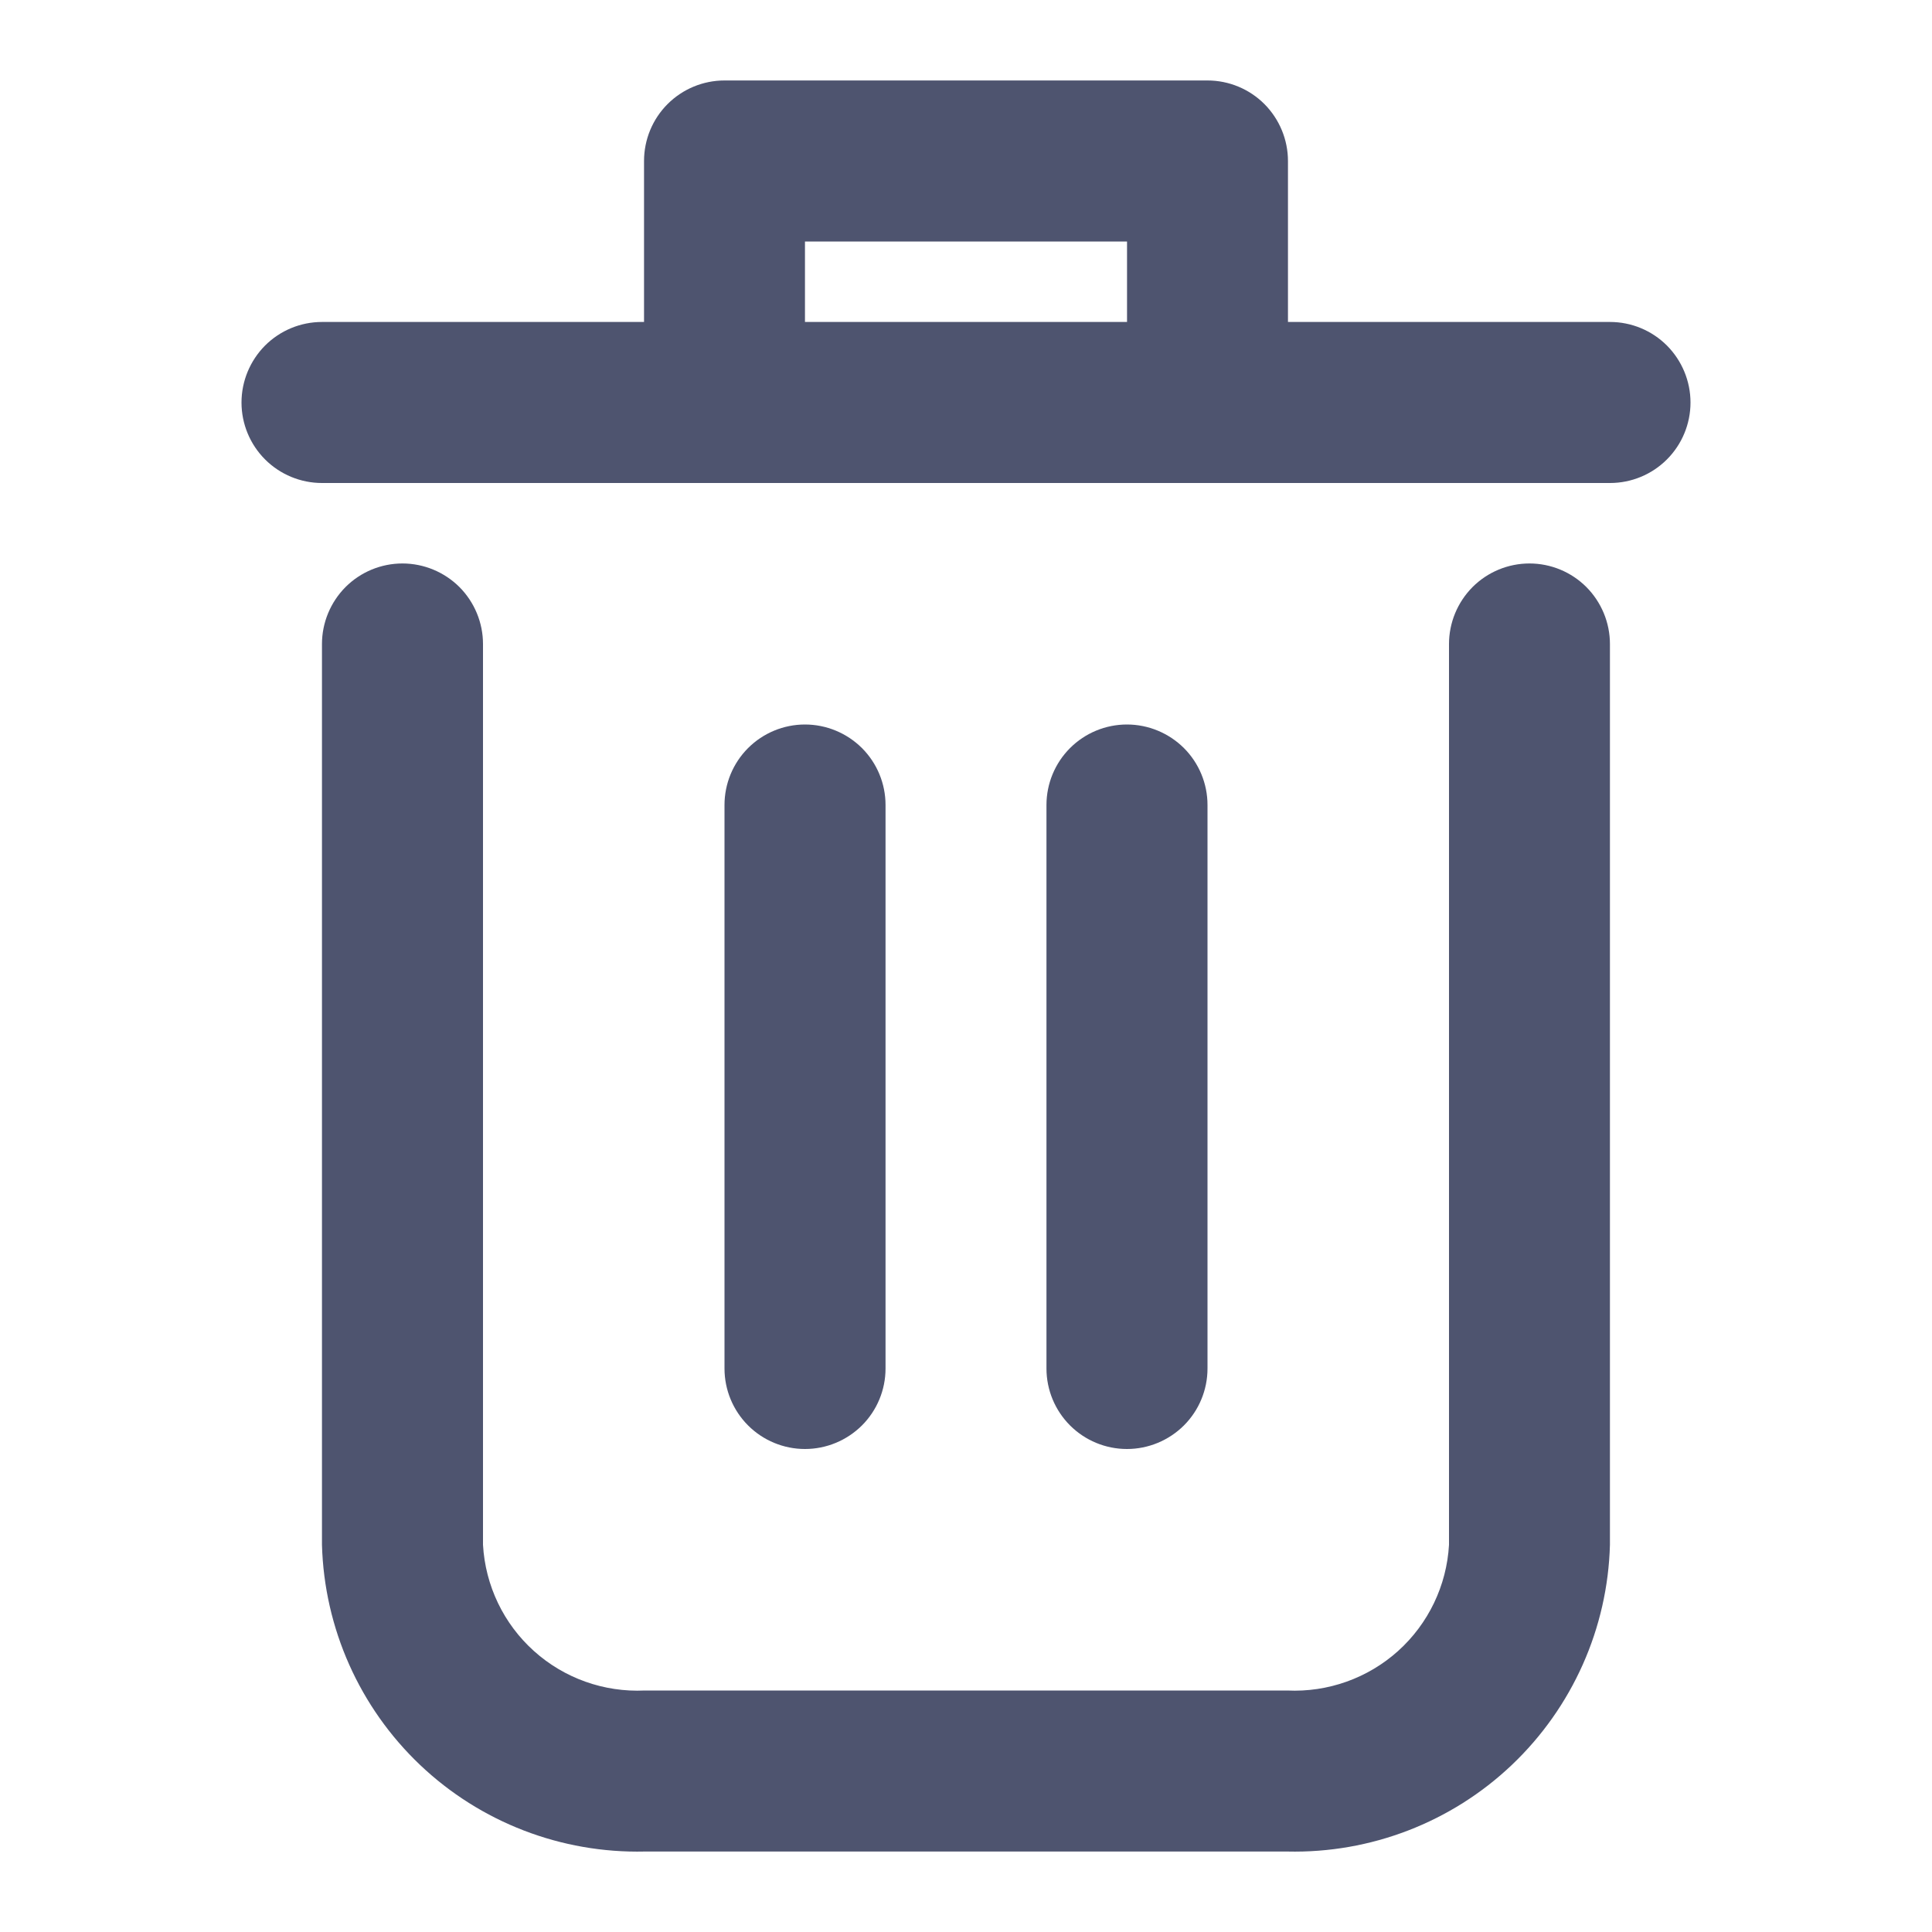
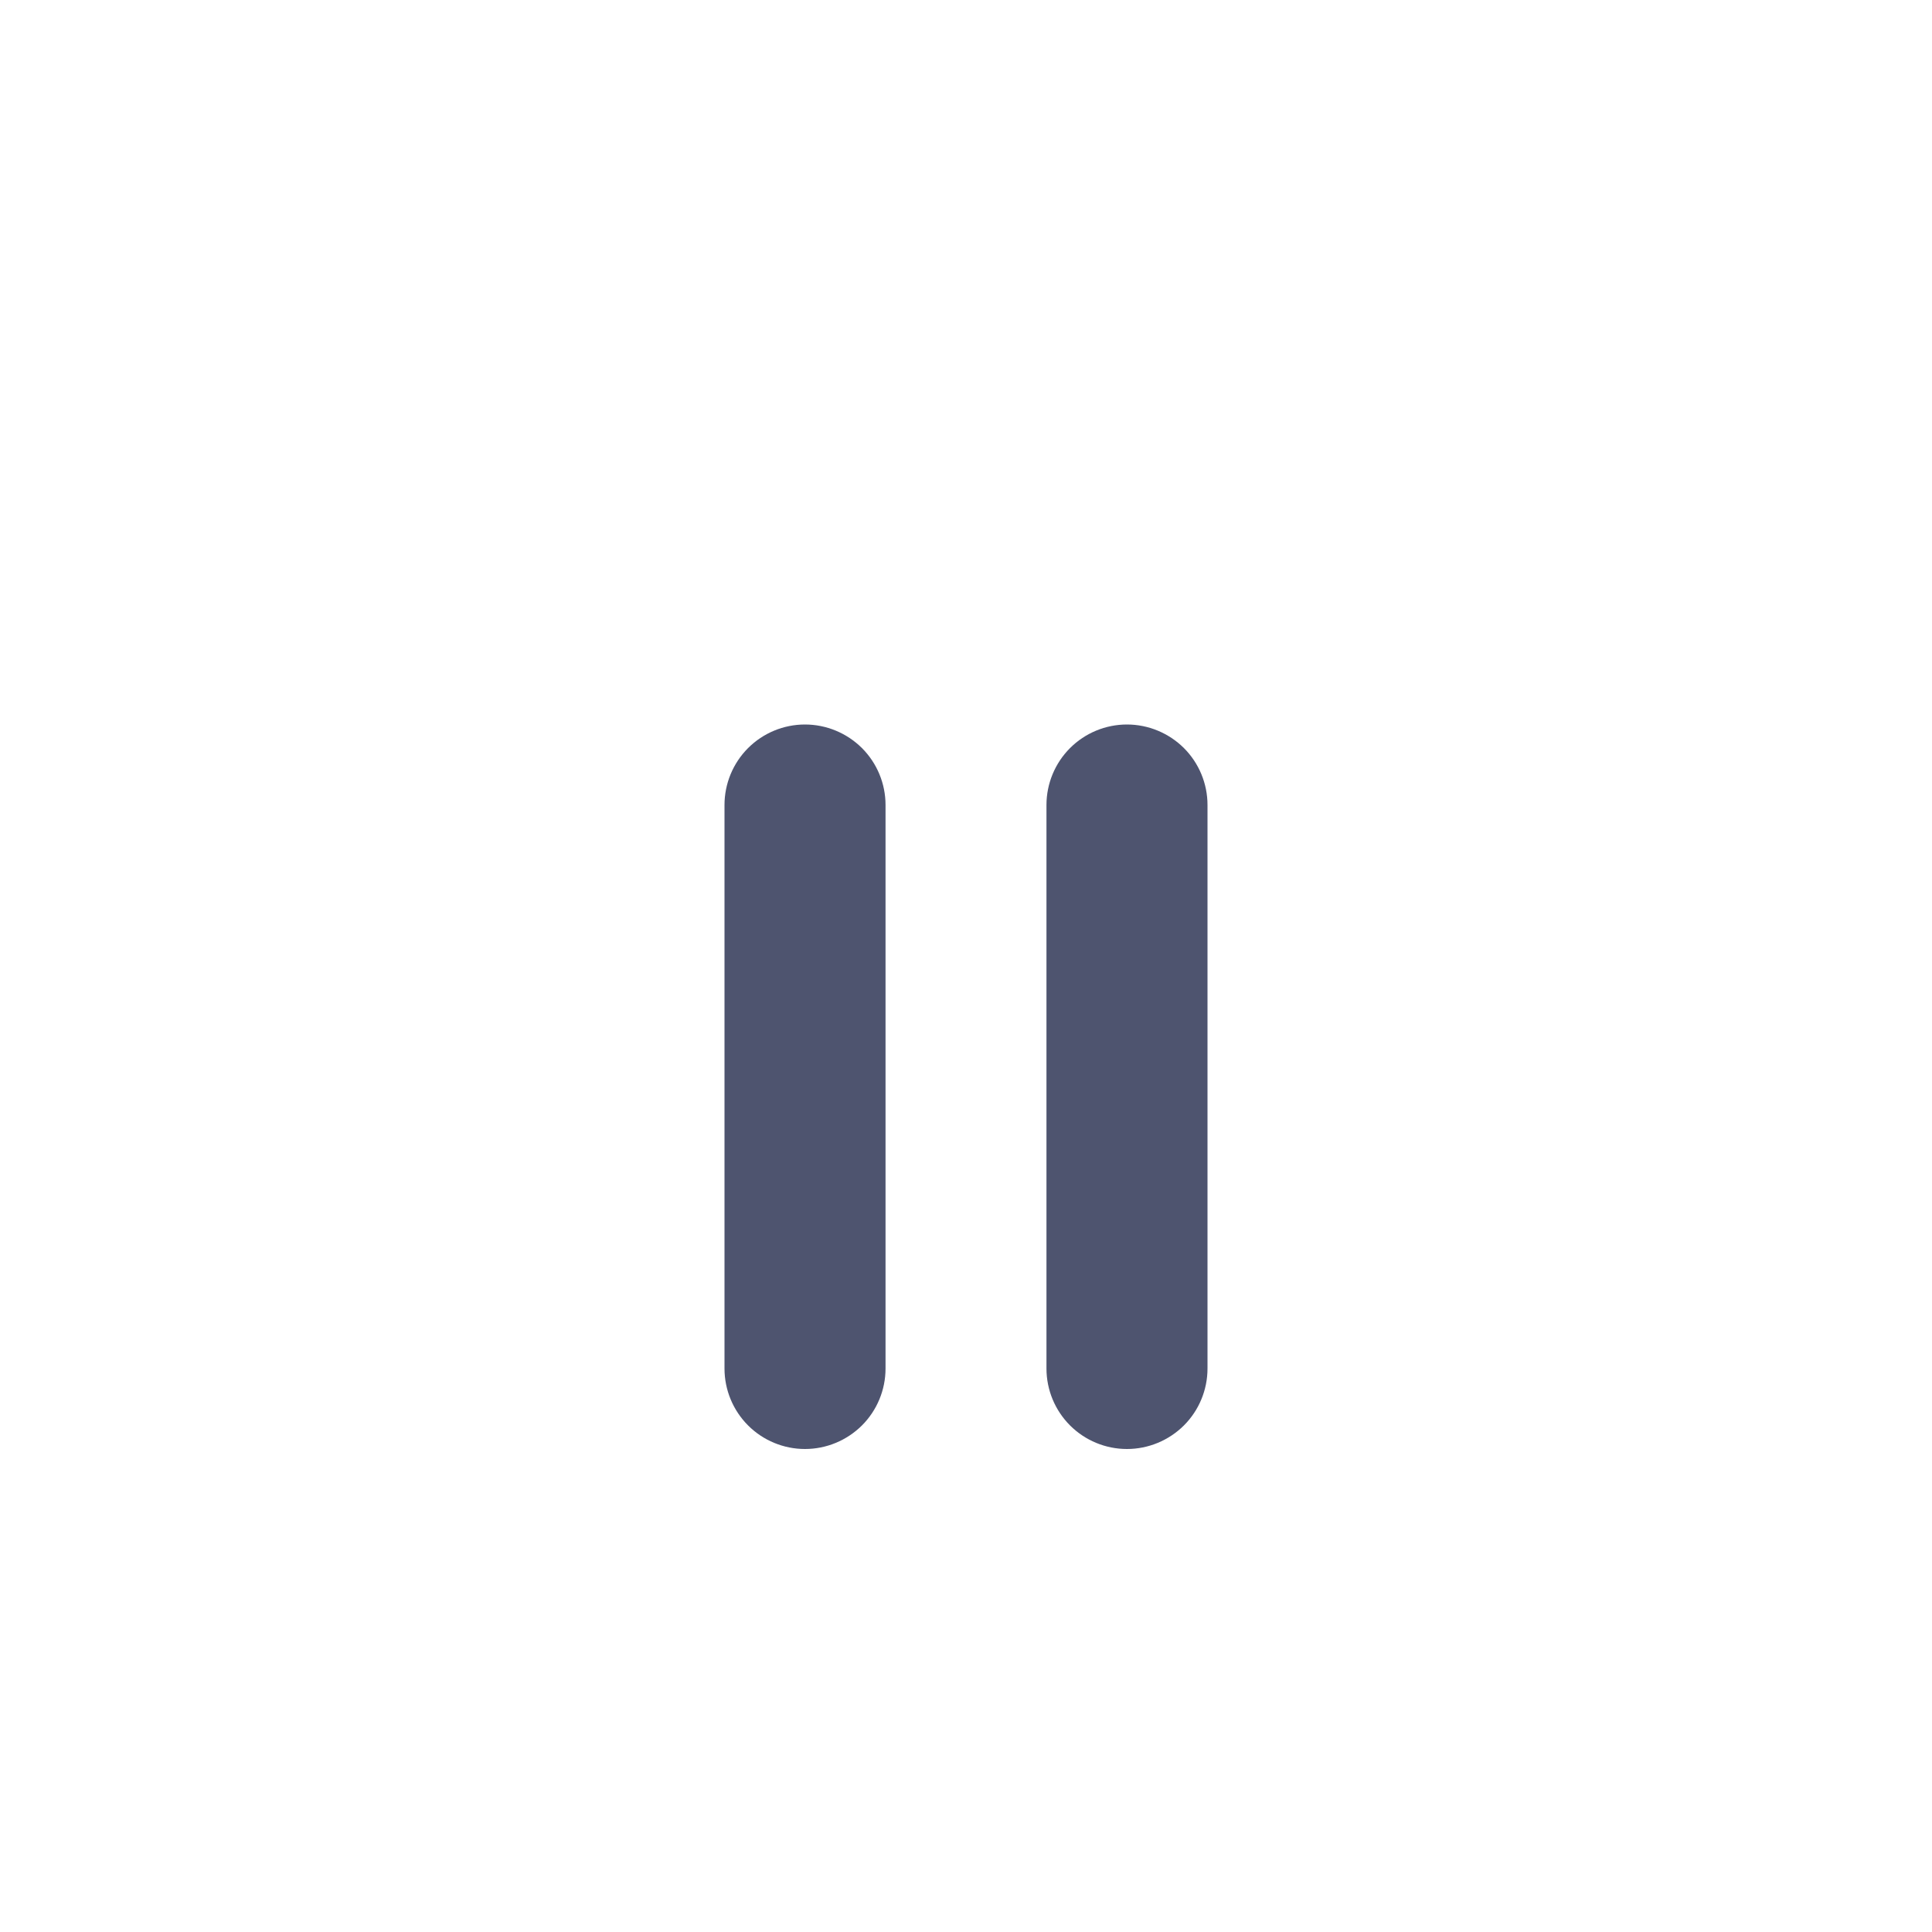
<svg xmlns="http://www.w3.org/2000/svg" width="20" height="20" viewBox="0 0 20 20" fill="none">
-   <path d="M15.833 5.833C15.612 5.833 15.4 5.921 15.244 6.077C15.088 6.234 15 6.446 15 6.667V15.992C14.976 16.414 14.786 16.809 14.473 17.091C14.159 17.373 13.746 17.52 13.325 17.5H6.675C6.253 17.52 5.84 17.373 5.527 17.091C5.213 16.809 5.024 16.414 5 15.992V6.667C5 6.446 4.912 6.234 4.756 6.077C4.599 5.921 4.387 5.833 4.166 5.833C3.945 5.833 3.733 5.921 3.577 6.077C3.421 6.234 3.333 6.446 3.333 6.667V15.992C3.357 16.856 3.722 17.675 4.348 18.27C4.974 18.865 5.811 19.187 6.675 19.167H13.325C14.188 19.187 15.025 18.865 15.651 18.27C16.277 17.675 16.643 16.856 16.666 15.992V6.667C16.666 6.446 16.578 6.234 16.422 6.077C16.266 5.921 16.054 5.833 15.833 5.833Z" fill="#4E546F" />
-   <path d="M16.667 3.333H13.333V1.667C13.333 1.446 13.245 1.234 13.089 1.077C12.933 0.921 12.721 0.833 12.5 0.833H7.5C7.279 0.833 7.067 0.921 6.911 1.077C6.754 1.234 6.667 1.446 6.667 1.667V3.333H3.333C3.112 3.333 2.9 3.421 2.744 3.577C2.588 3.734 2.5 3.946 2.5 4.167C2.5 4.388 2.588 4.6 2.744 4.756C2.9 4.912 3.112 5 3.333 5H16.667C16.888 5 17.1 4.912 17.256 4.756C17.412 4.6 17.5 4.388 17.5 4.167C17.5 3.946 17.412 3.734 17.256 3.577C17.1 3.421 16.888 3.333 16.667 3.333ZM8.333 3.333V2.5H11.667V3.333H8.333Z" fill="#4E546F" />
  <path d="M9.167 14.167V8.333C9.167 8.112 9.079 7.9 8.923 7.744C8.766 7.588 8.554 7.5 8.333 7.5C8.112 7.5 7.9 7.588 7.744 7.744C7.588 7.9 7.5 8.112 7.5 8.333V14.167C7.5 14.388 7.588 14.6 7.744 14.756C7.9 14.912 8.112 15 8.333 15C8.554 15 8.766 14.912 8.923 14.756C9.079 14.6 9.167 14.388 9.167 14.167Z" fill="#4E546F" />
  <path d="M12.5 14.167V8.333C12.5 8.112 12.412 7.9 12.256 7.744C12.099 7.588 11.887 7.5 11.666 7.5C11.445 7.5 11.233 7.588 11.077 7.744C10.921 7.9 10.833 8.112 10.833 8.333V14.167C10.833 14.388 10.921 14.6 11.077 14.756C11.233 14.912 11.445 15 11.666 15C11.887 15 12.099 14.912 12.256 14.756C12.412 14.6 12.5 14.388 12.5 14.167Z" fill="#4E546F" />
</svg>